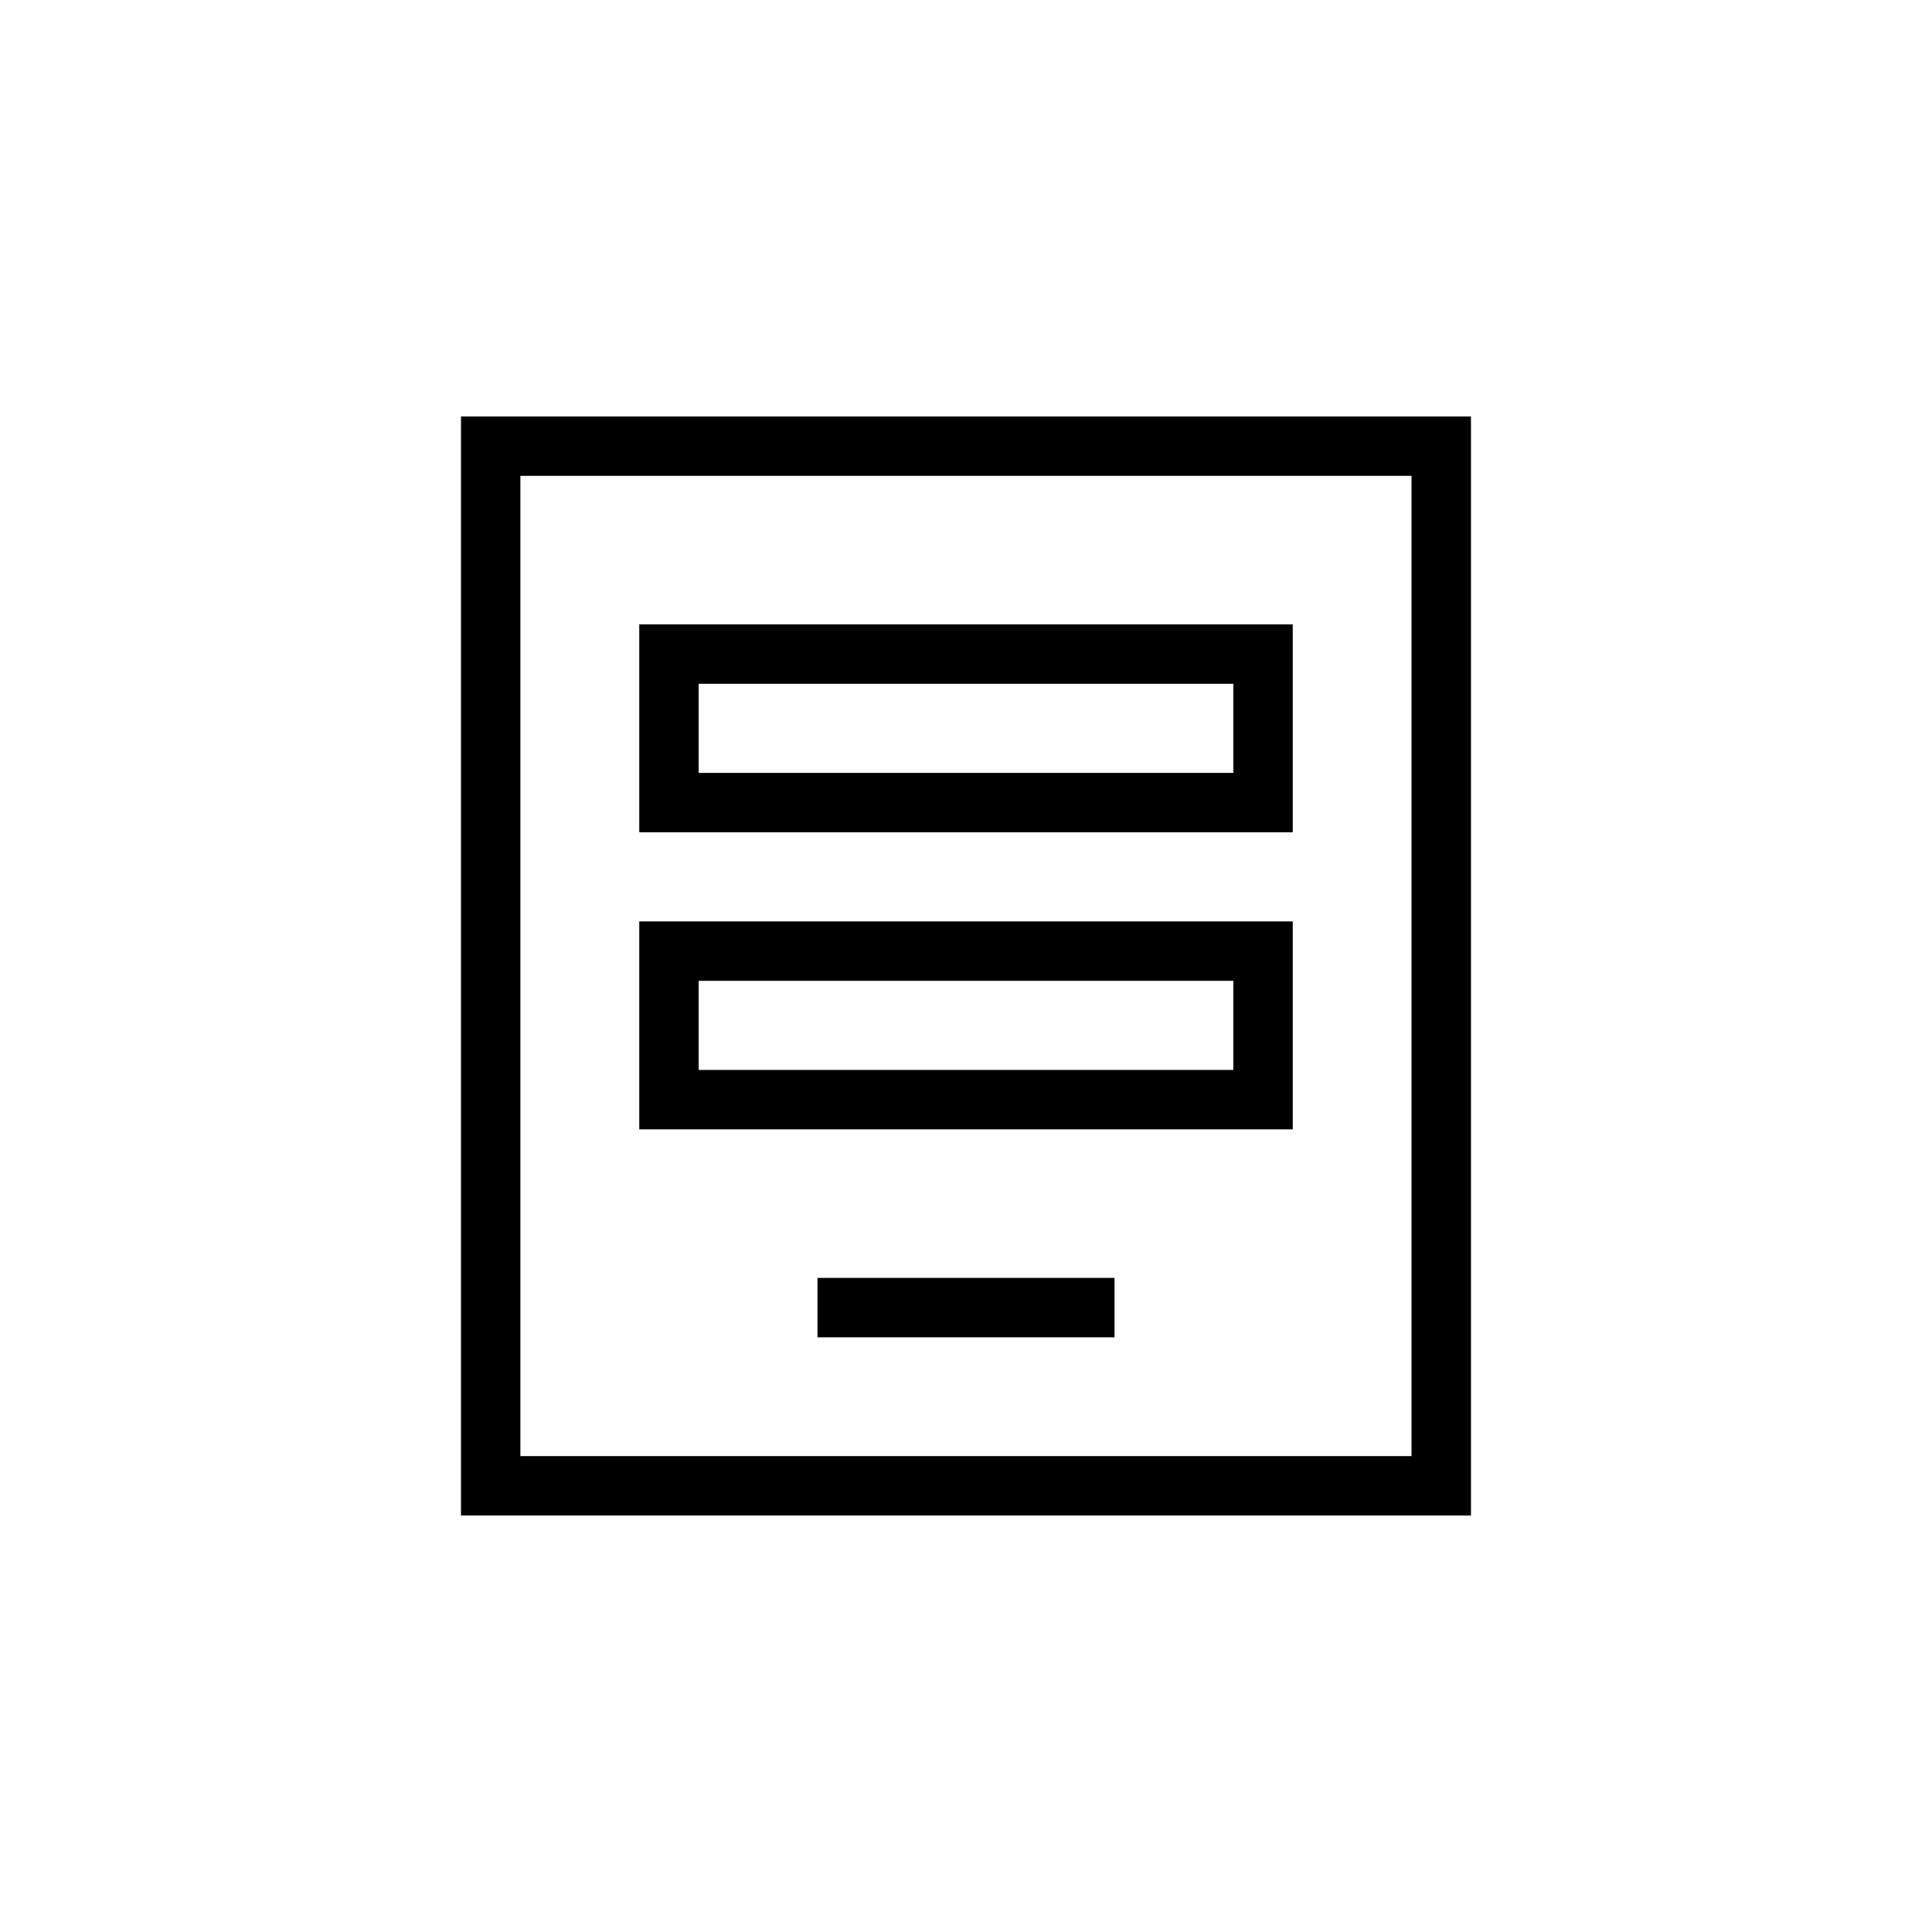
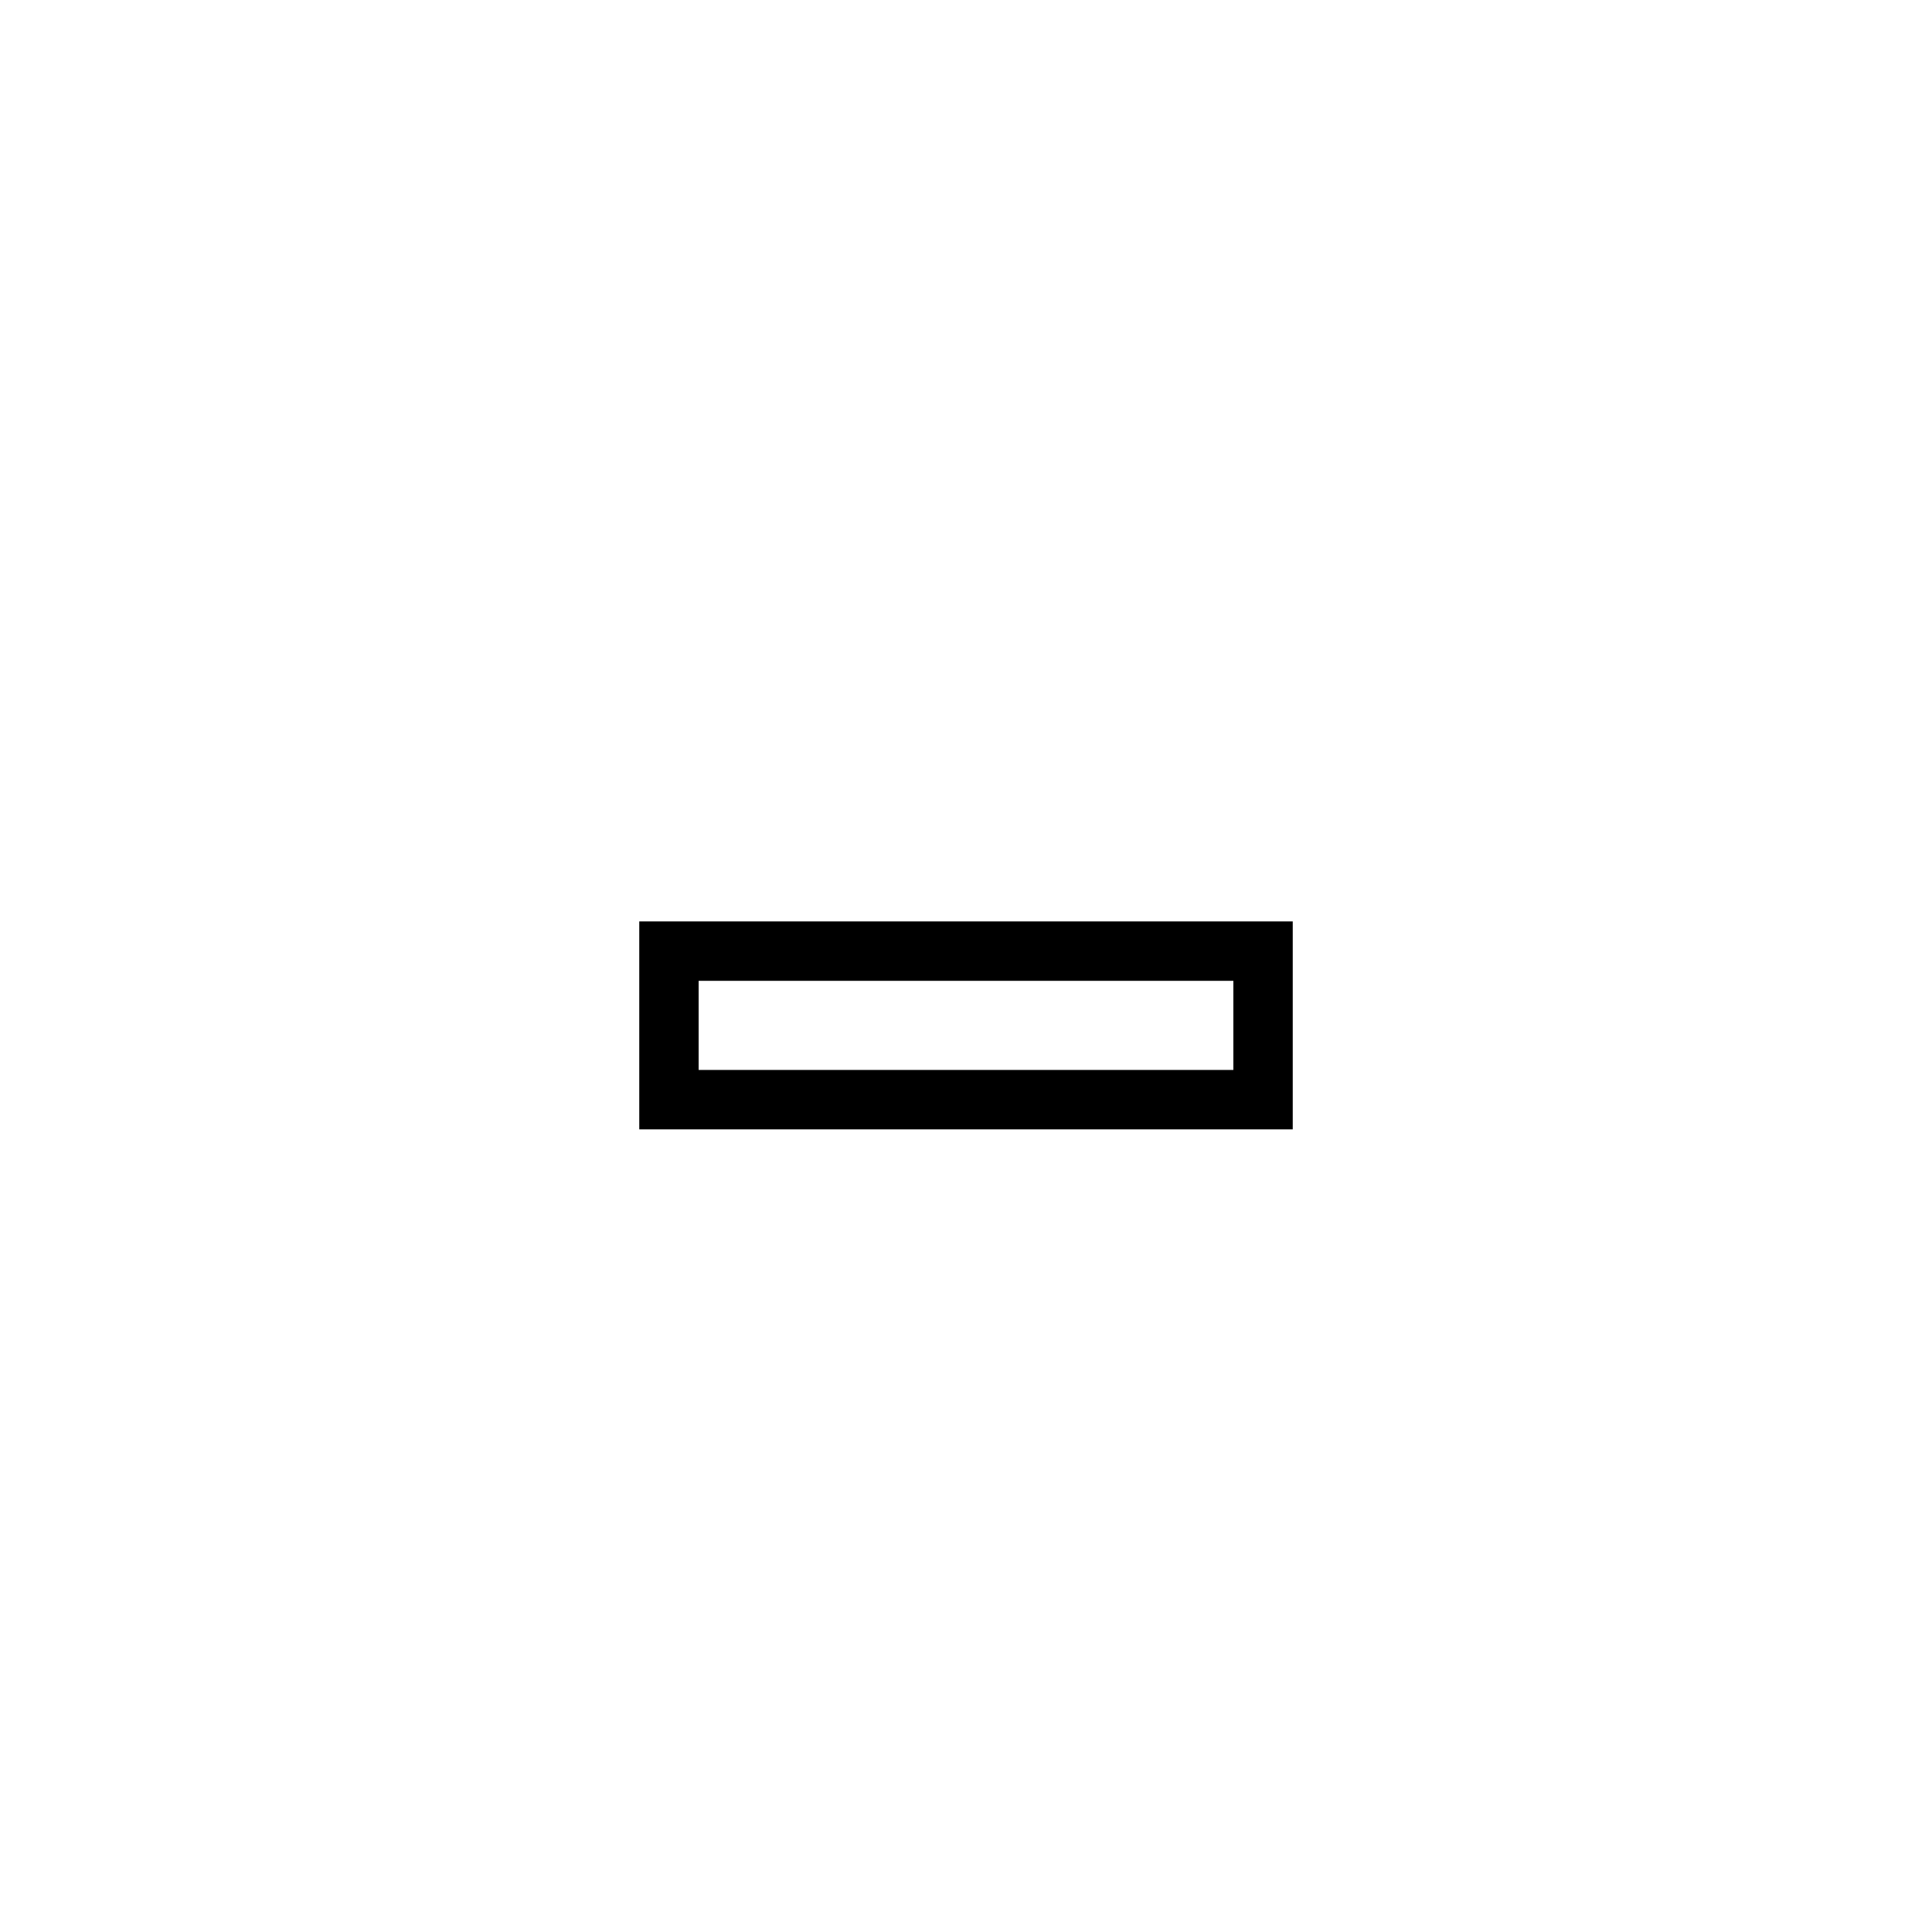
<svg xmlns="http://www.w3.org/2000/svg" fill="#000000" width="800px" height="800px" version="1.1" viewBox="144 144 512 512">
  <g>
-     <path d="m533.82 545.63h-267.65v-291.27h267.65zm-251.91-15.746h236.16v-259.78h-236.16z" />
-     <path d="m486.59 364.57h-173.18v-55.105h173.18zm-157.44-15.742h141.7v-23.617h-141.7z" />
    <path d="m486.59 443.29h-173.18v-55.105h173.18zm-157.44-15.742h141.7v-23.617h-141.7z" />
-     <path d="m360.64 482.66h78.719v15.742h-78.719z" />
  </g>
</svg>